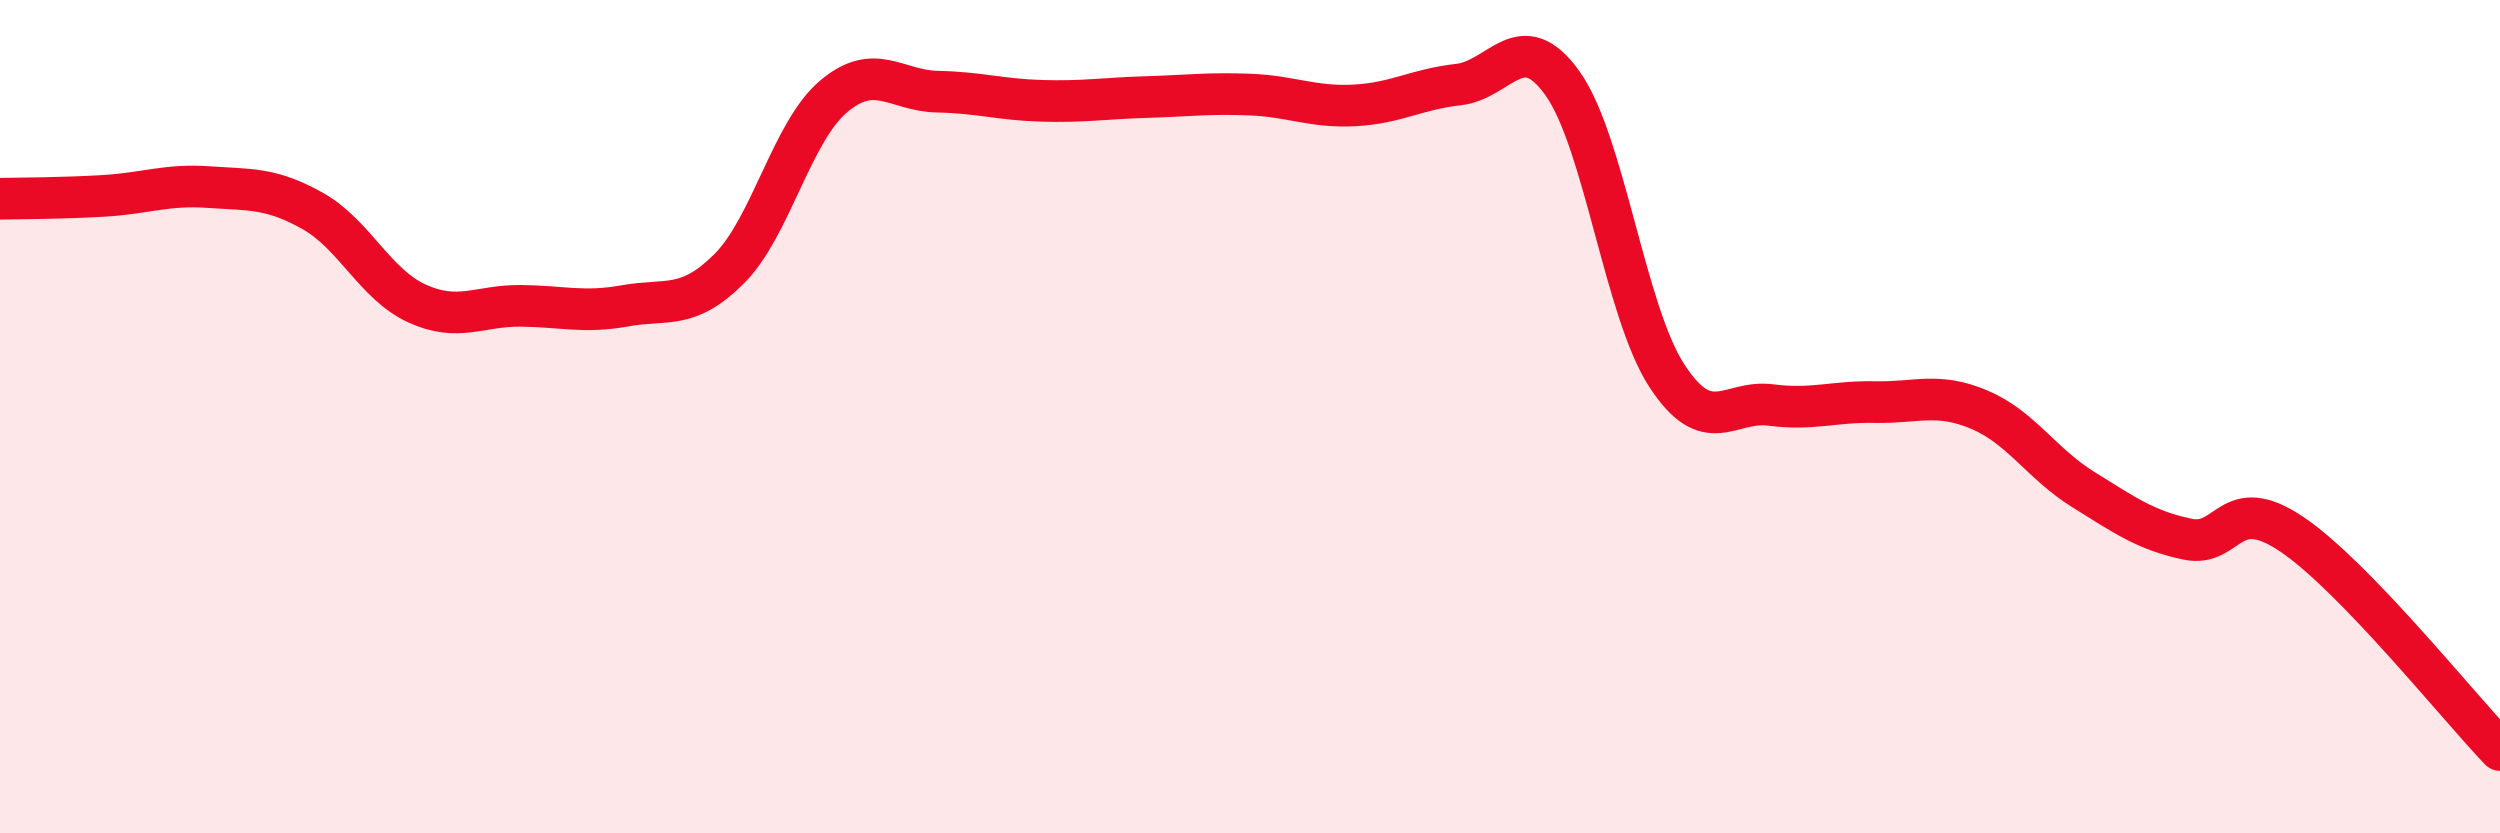
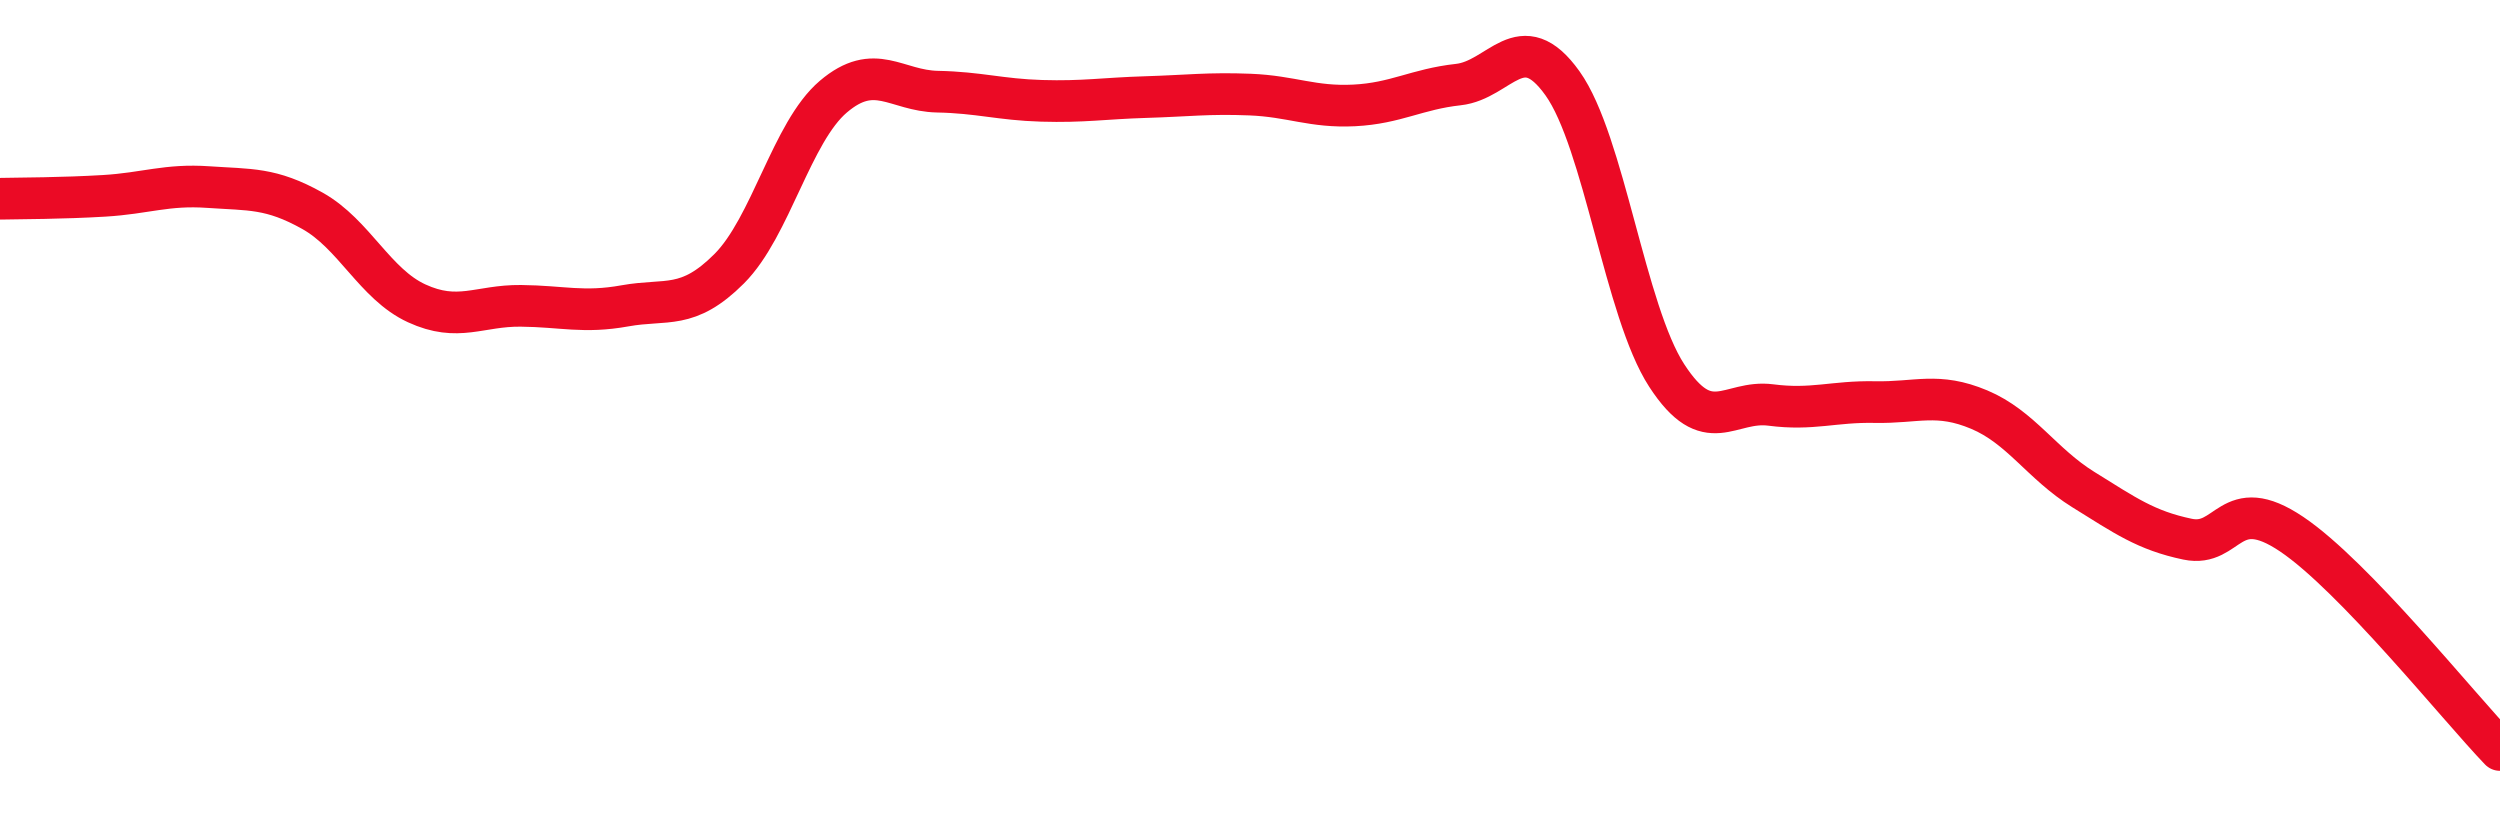
<svg xmlns="http://www.w3.org/2000/svg" width="60" height="20" viewBox="0 0 60 20">
-   <path d="M 0,4.77 C 0.5,4.76 1.5,4.76 2.5,4.7 C 3.5,4.64 4,4.42 5,4.49 C 6,4.56 6.5,4.5 7.5,5.06 C 8.5,5.62 9,6.82 10,7.28 C 11,7.74 11.5,7.33 12.5,7.34 C 13.5,7.35 14,7.52 15,7.34 C 16,7.16 16.5,7.45 17.5,6.45 C 18.5,5.45 19,3.17 20,2.32 C 21,1.47 21.5,2.18 22.5,2.2 C 23.5,2.22 24,2.39 25,2.42 C 26,2.45 26.5,2.36 27.5,2.33 C 28.5,2.3 29,2.23 30,2.27 C 31,2.31 31.5,2.58 32.5,2.53 C 33.5,2.48 34,2.14 35,2.03 C 36,1.92 36.5,0.6 37.5,2 C 38.5,3.4 39,7.47 40,9.01 C 41,10.55 41.5,9.59 42.5,9.72 C 43.5,9.85 44,9.63 45,9.65 C 46,9.67 46.5,9.41 47.5,9.83 C 48.5,10.25 49,11.13 50,11.75 C 51,12.37 51.5,12.73 52.5,12.94 C 53.5,13.15 53.5,11.81 55,12.82 C 56.5,13.83 59,16.96 60,18L60 20L0 20Z" fill="#EB0A25" opacity="0.1" stroke-linecap="round" stroke-linejoin="round" />
  <path d="M 0,4.77 C 0.5,4.76 1.5,4.76 2.5,4.7 C 3.5,4.64 4,4.42 5,4.49 C 6,4.56 6.5,4.5 7.5,5.06 C 8.5,5.62 9,6.82 10,7.28 C 11,7.74 11.5,7.33 12.5,7.34 C 13.5,7.35 14,7.52 15,7.34 C 16,7.16 16.5,7.45 17.5,6.45 C 18.5,5.45 19,3.17 20,2.32 C 21,1.47 21.5,2.18 22.5,2.2 C 23.5,2.22 24,2.39 25,2.42 C 26,2.45 26.5,2.36 27.5,2.33 C 28.5,2.3 29,2.23 30,2.27 C 31,2.31 31.5,2.58 32.5,2.53 C 33.5,2.48 34,2.14 35,2.03 C 36,1.92 36.5,0.6 37.5,2 C 38.5,3.4 39,7.47 40,9.01 C 41,10.55 41.5,9.59 42.5,9.72 C 43.5,9.85 44,9.63 45,9.65 C 46,9.67 46.5,9.41 47.5,9.83 C 48.5,10.25 49,11.13 50,11.75 C 51,12.37 51.5,12.73 52.5,12.94 C 53.5,13.15 53.5,11.81 55,12.82 C 56.5,13.83 59,16.96 60,18" stroke="#EB0A25" stroke-width="1" fill="none" stroke-linecap="round" stroke-linejoin="round" />
</svg>